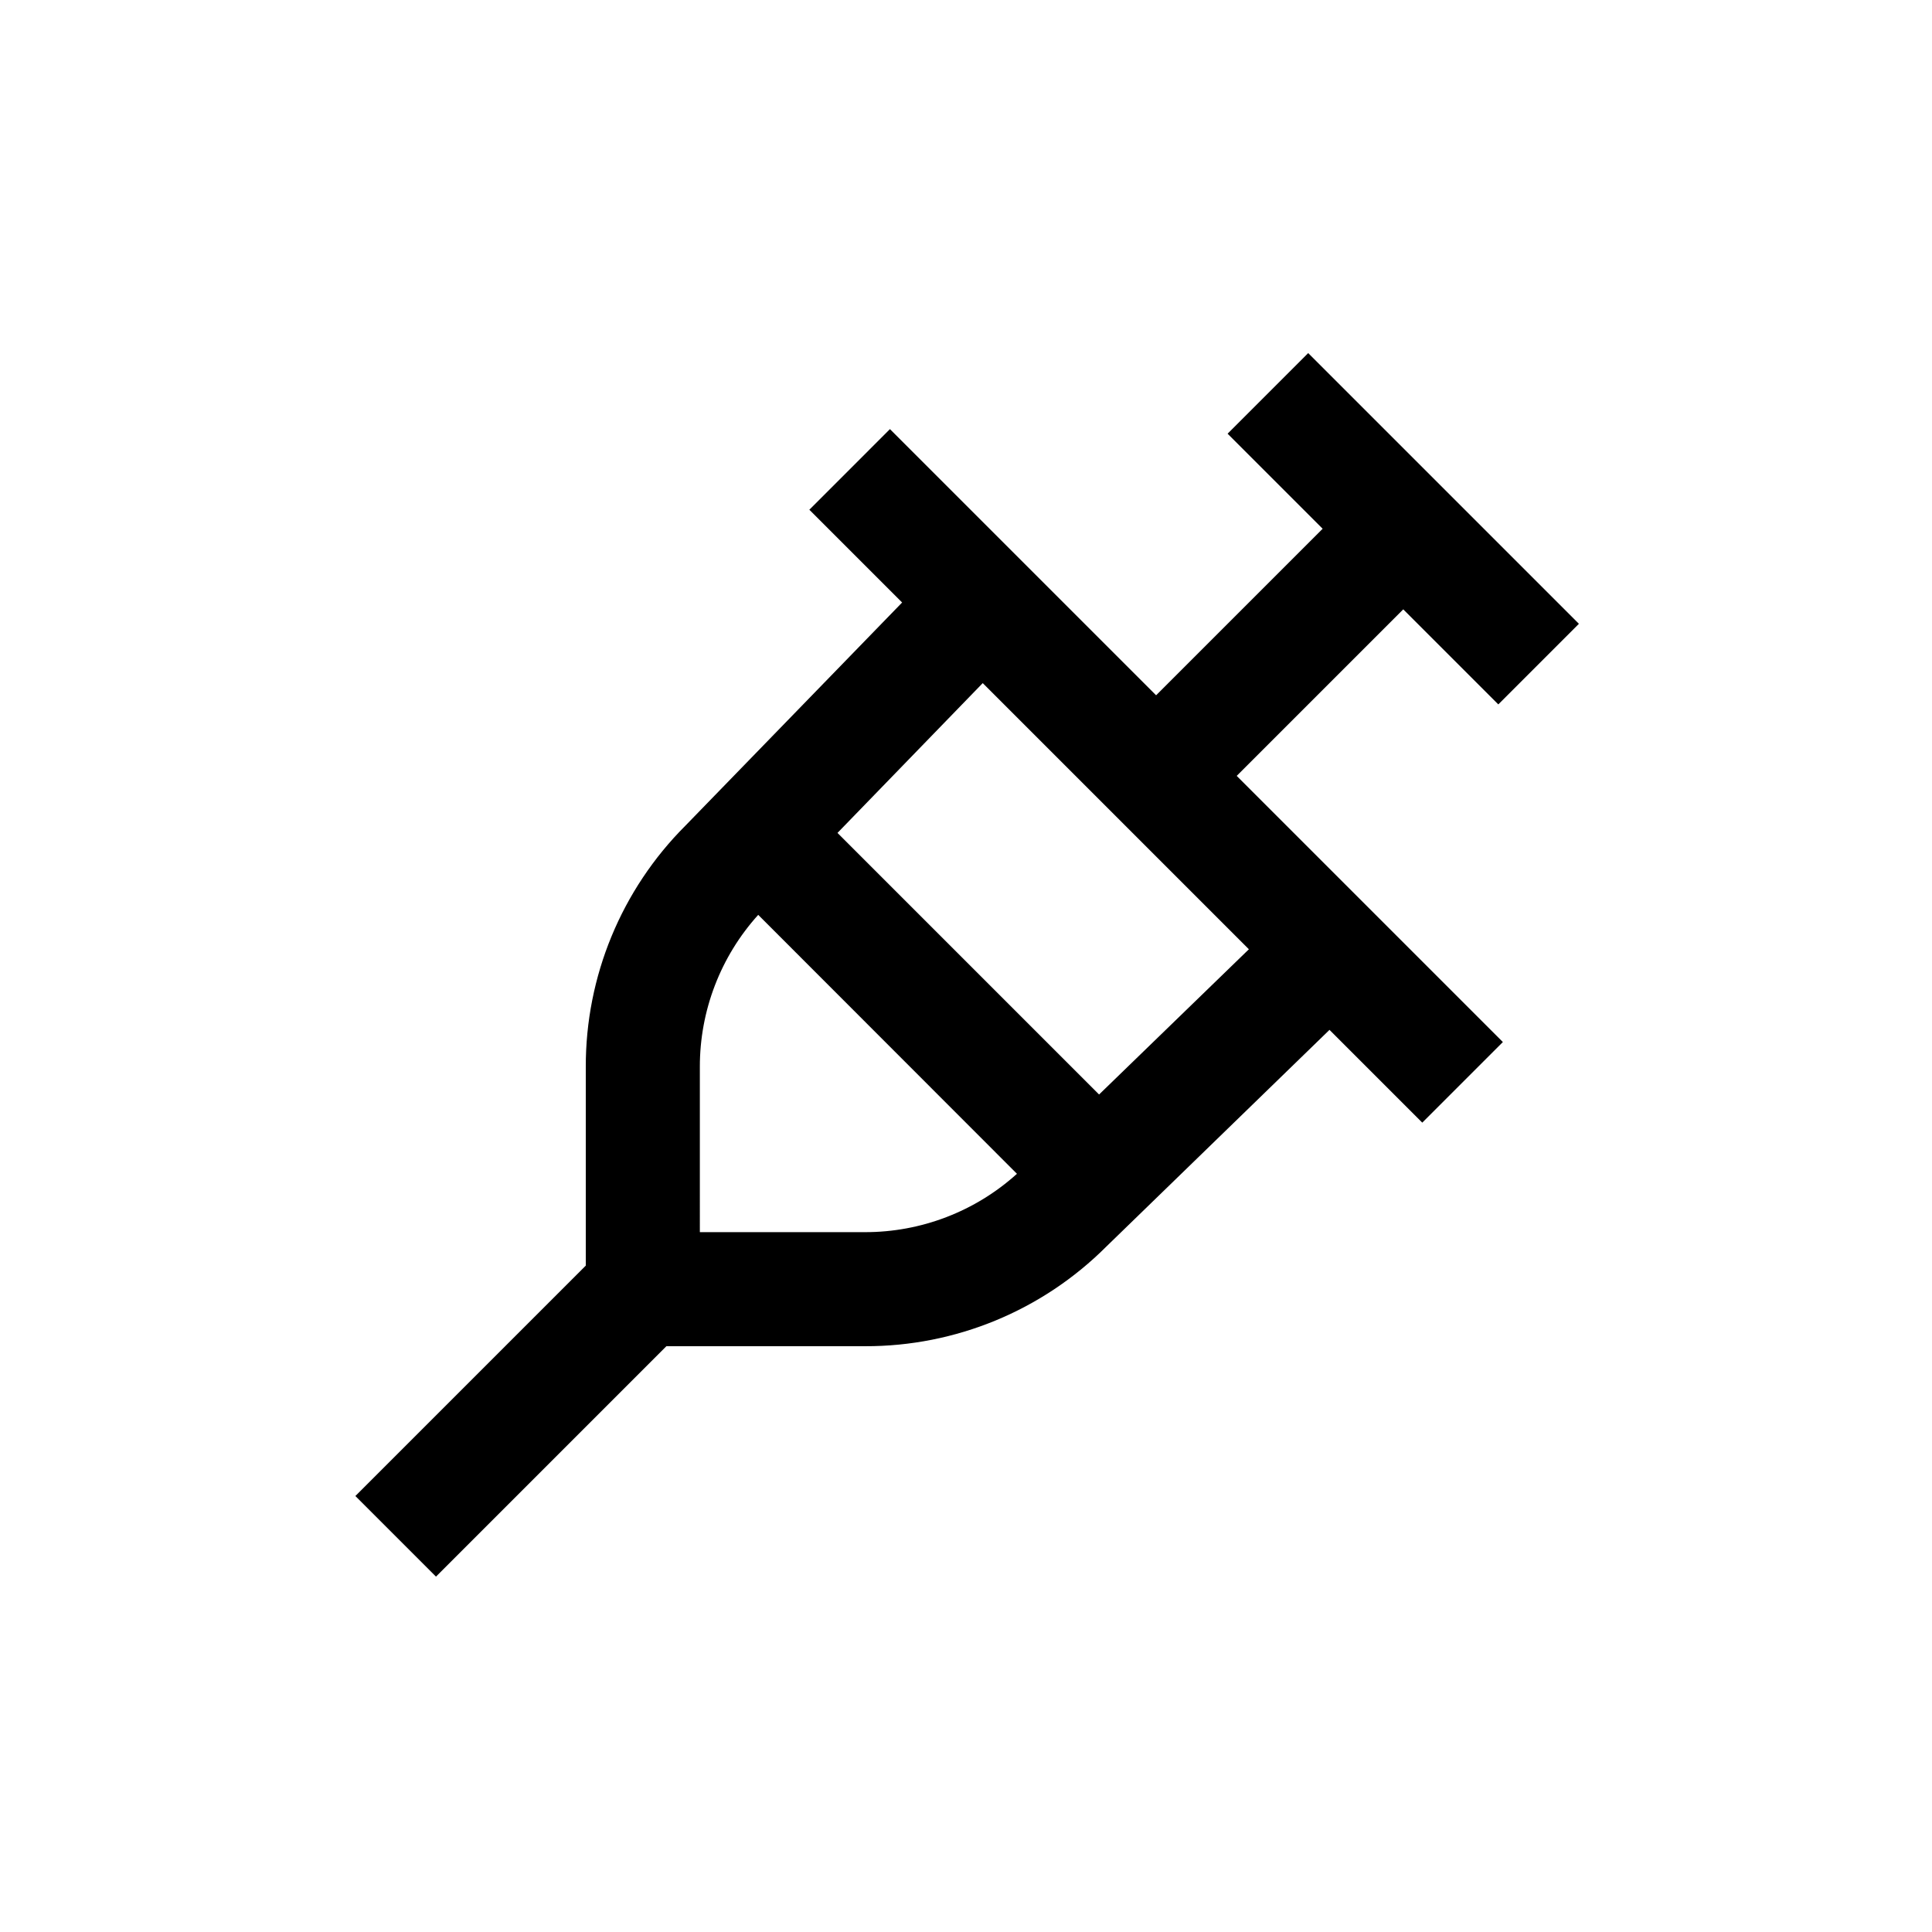
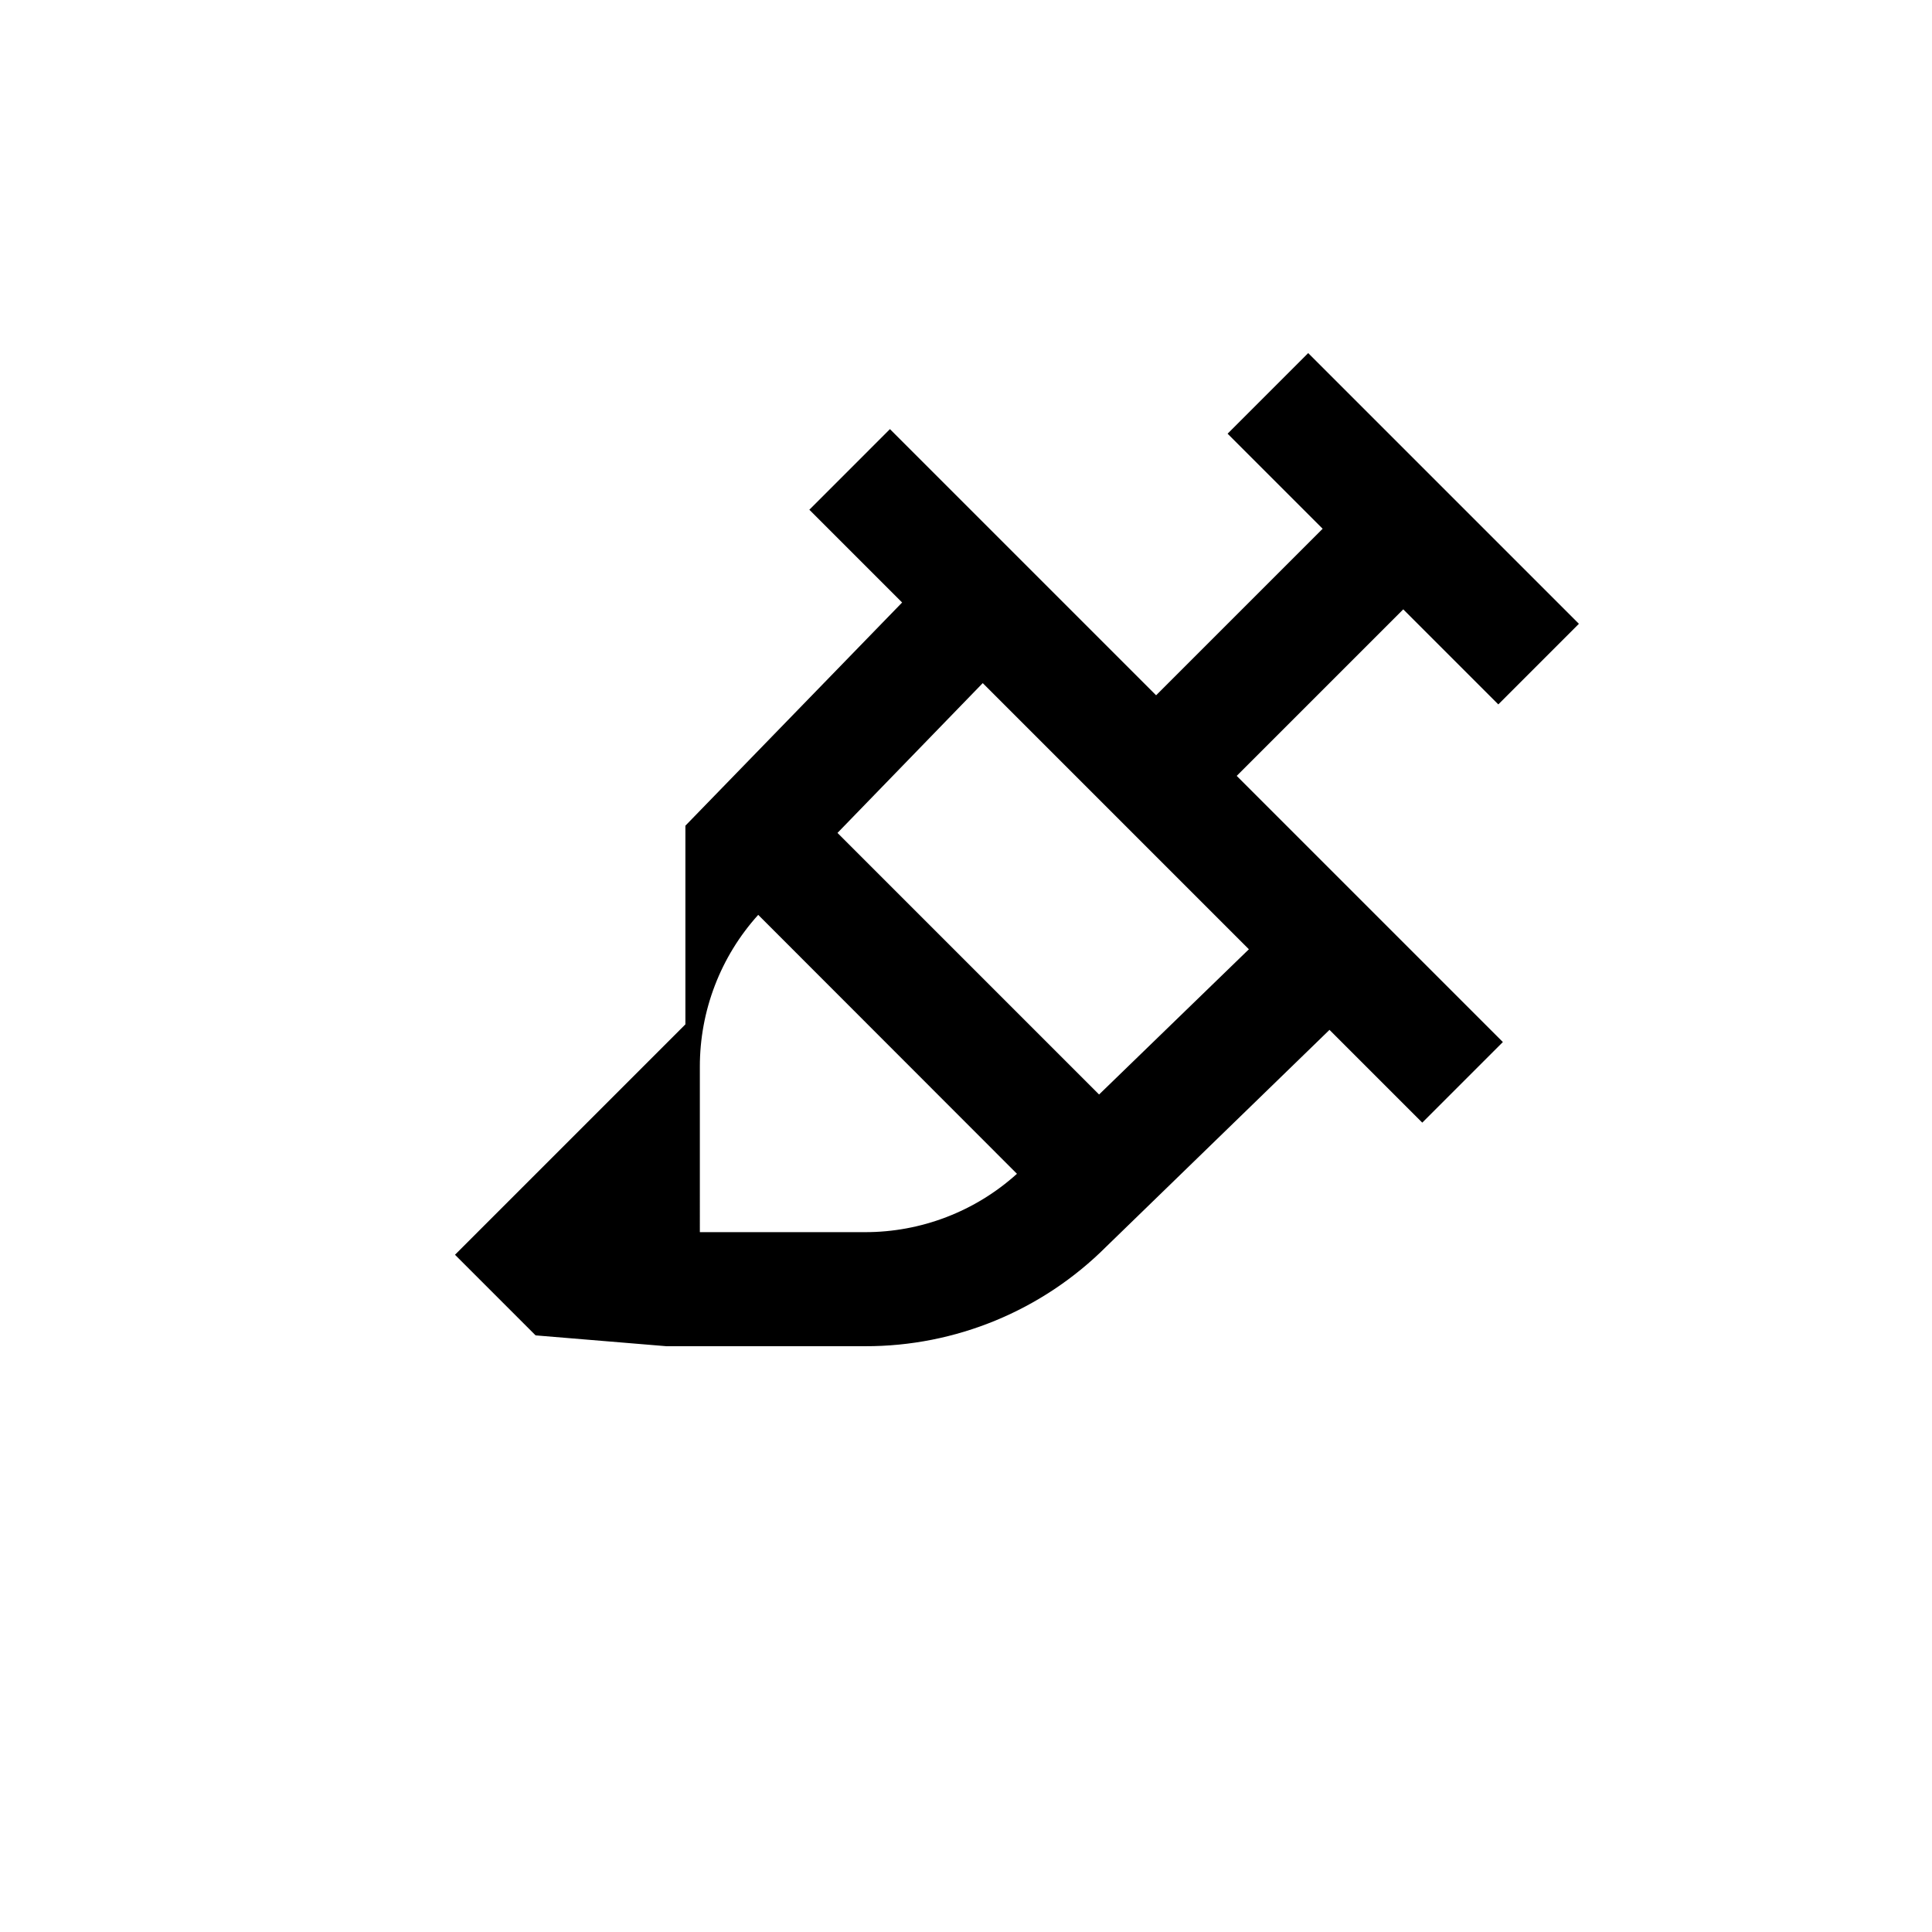
<svg xmlns="http://www.w3.org/2000/svg" fill="#000000" width="800px" height="800px" version="1.1" viewBox="144 144 512 512">
-   <path d="m320.6 500.76h52.648c23.977 0.059 46.984-9.445 63.934-26.402l59.148-57.434 24.586 24.586 21.359-21.359-70.535-70.535 44.137-44.133 25.191 25.191 21.359-21.363-71.742-71.742-21.359 21.363 25.191 25.191-44.137 44.133-70.535-70.535-21.359 21.363 24.586 24.586-57.434 59.145c-16.957 16.949-26.457 39.961-26.398 63.934v52.648l-61.062 61.062 21.363 21.363zm83.836-175.73 35.266 35.266 10.68 10.684 24.586 24.586-39.699 38.488-69.324-69.324zm-74.969 125.35v-23.629c-0.027-14.887 5.484-29.254 15.469-40.305l68.566 68.621c-11.047 9.98-25.414 15.492-40.305 15.465h-43.73z" />
+   <path d="m320.6 500.76h52.648c23.977 0.059 46.984-9.445 63.934-26.402l59.148-57.434 24.586 24.586 21.359-21.359-70.535-70.535 44.137-44.133 25.191 25.191 21.359-21.363-71.742-71.742-21.359 21.363 25.191 25.191-44.137 44.133-70.535-70.535-21.359 21.363 24.586 24.586-57.434 59.145v52.648l-61.062 61.062 21.363 21.363zm83.836-175.73 35.266 35.266 10.68 10.684 24.586 24.586-39.699 38.488-69.324-69.324zm-74.969 125.35v-23.629c-0.027-14.887 5.484-29.254 15.469-40.305l68.566 68.621c-11.047 9.98-25.414 15.492-40.305 15.465h-43.73z" />
</svg>